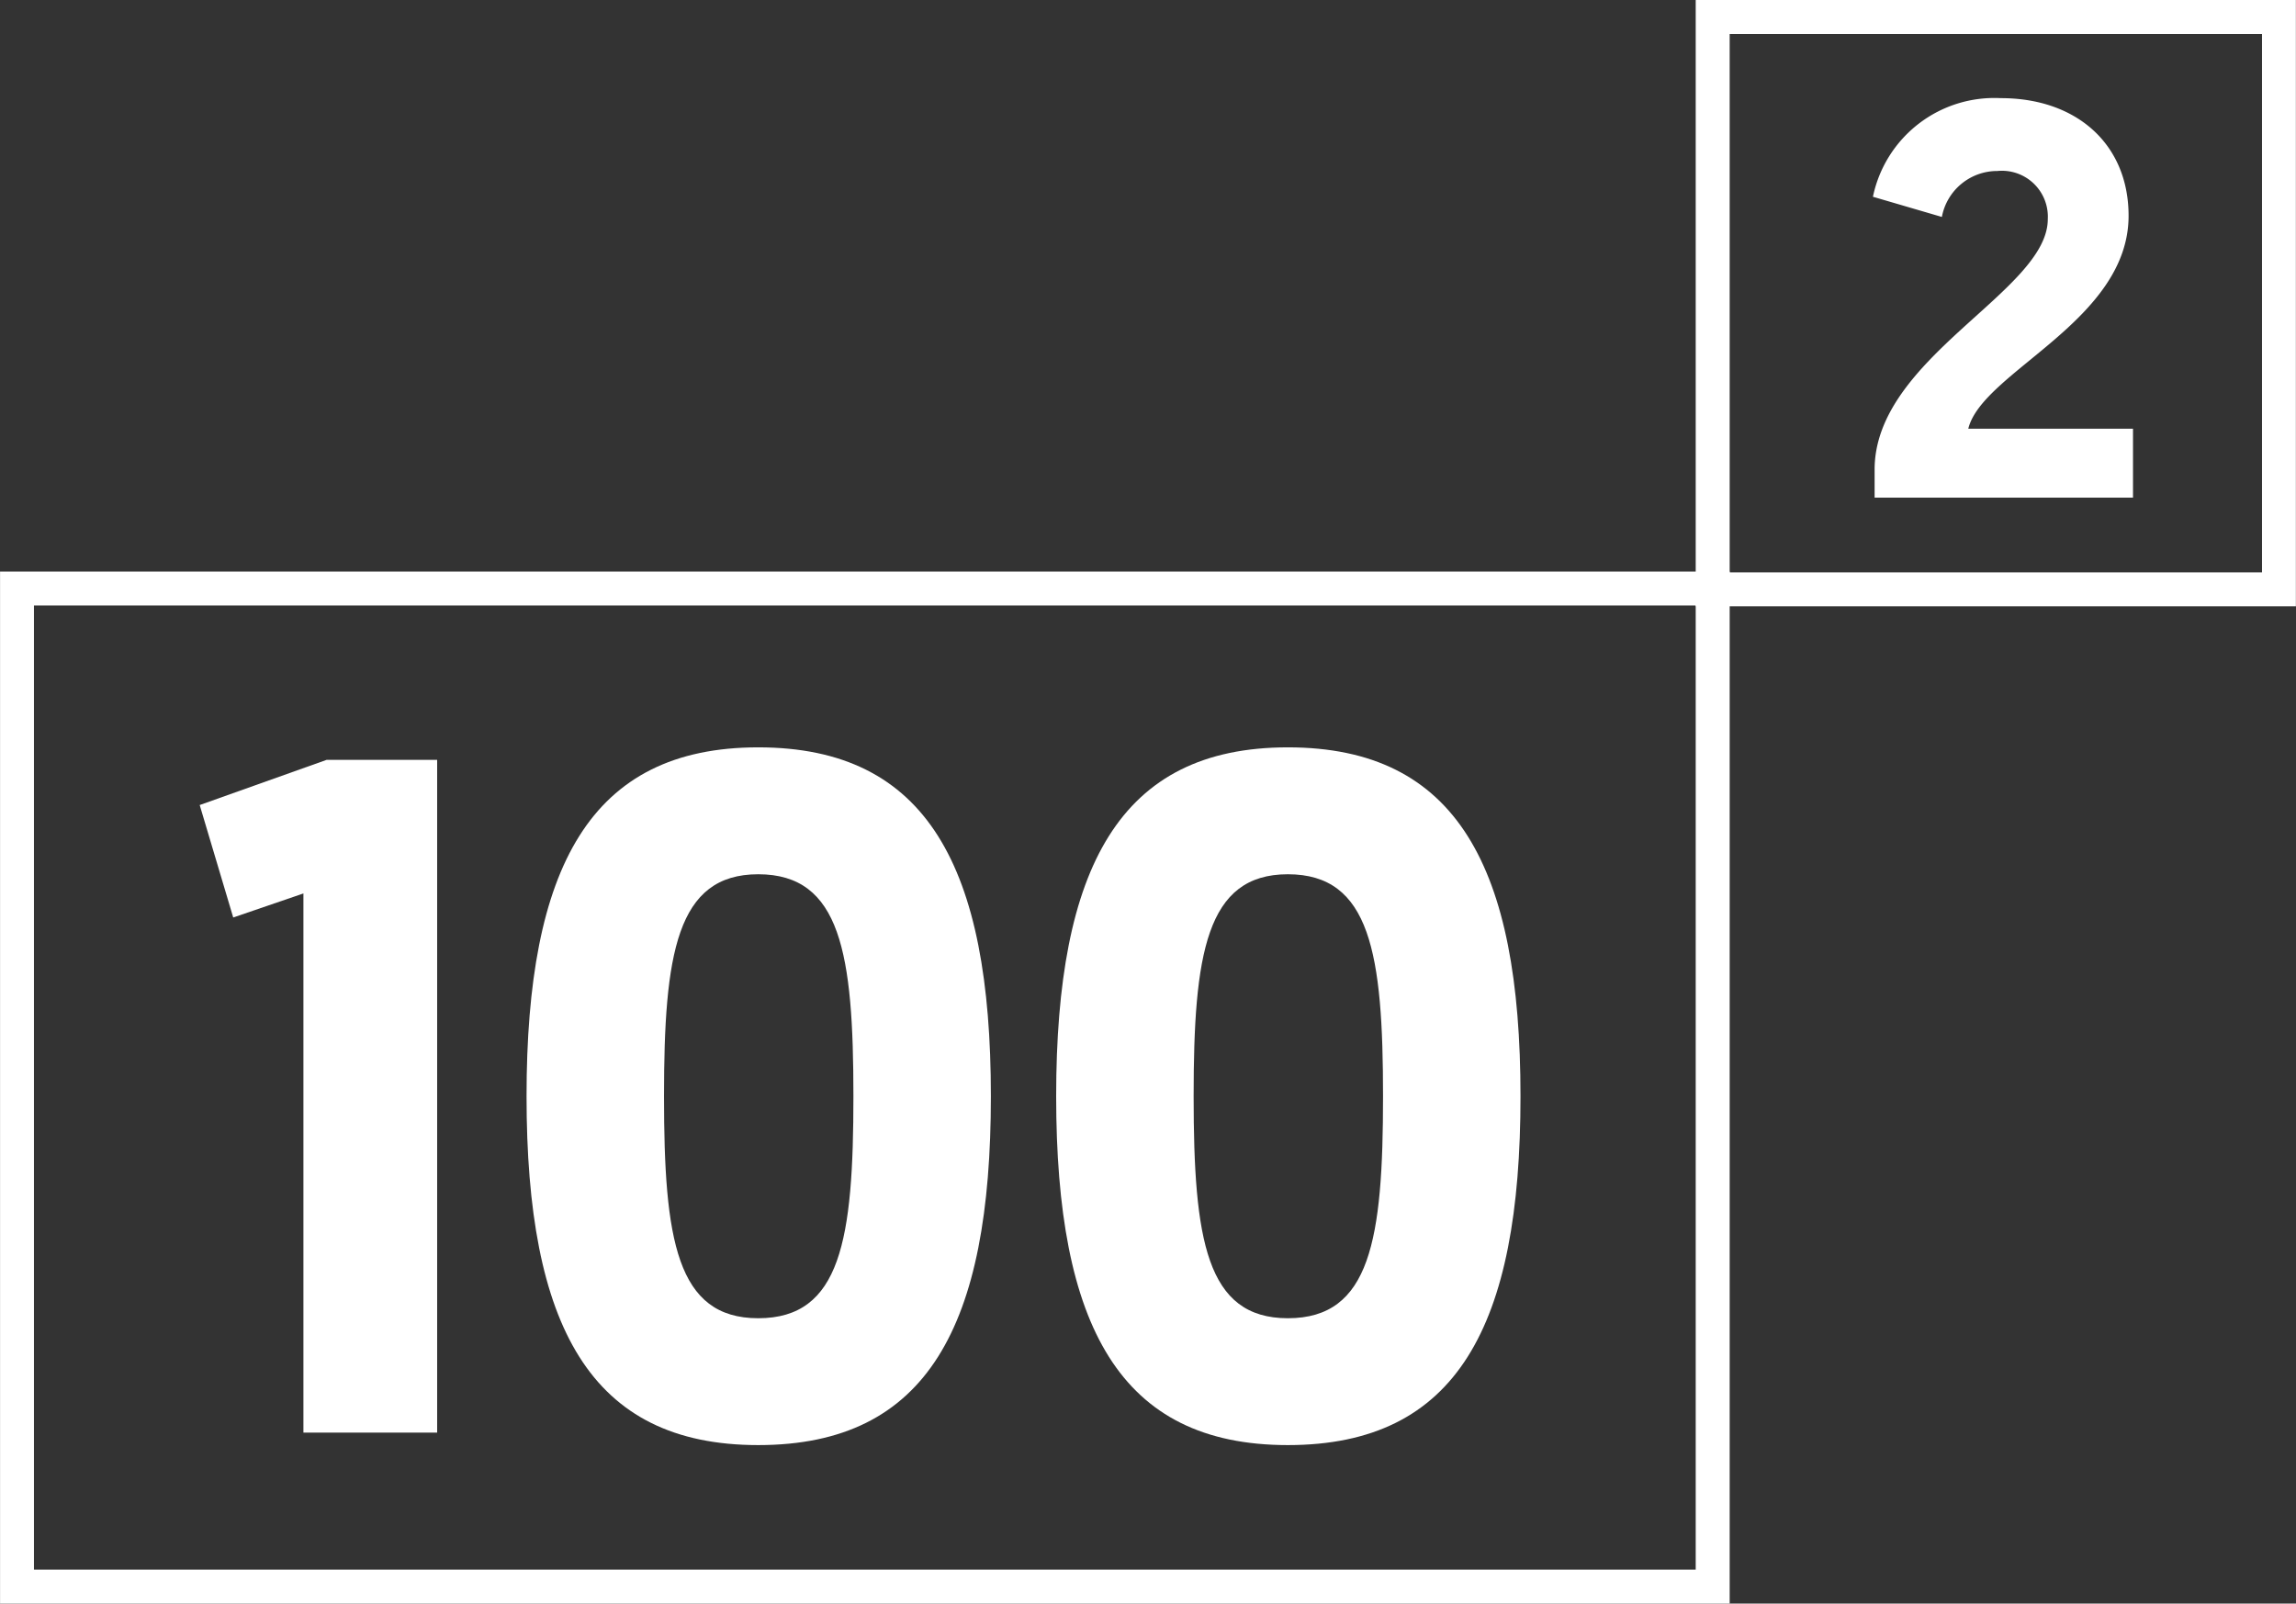
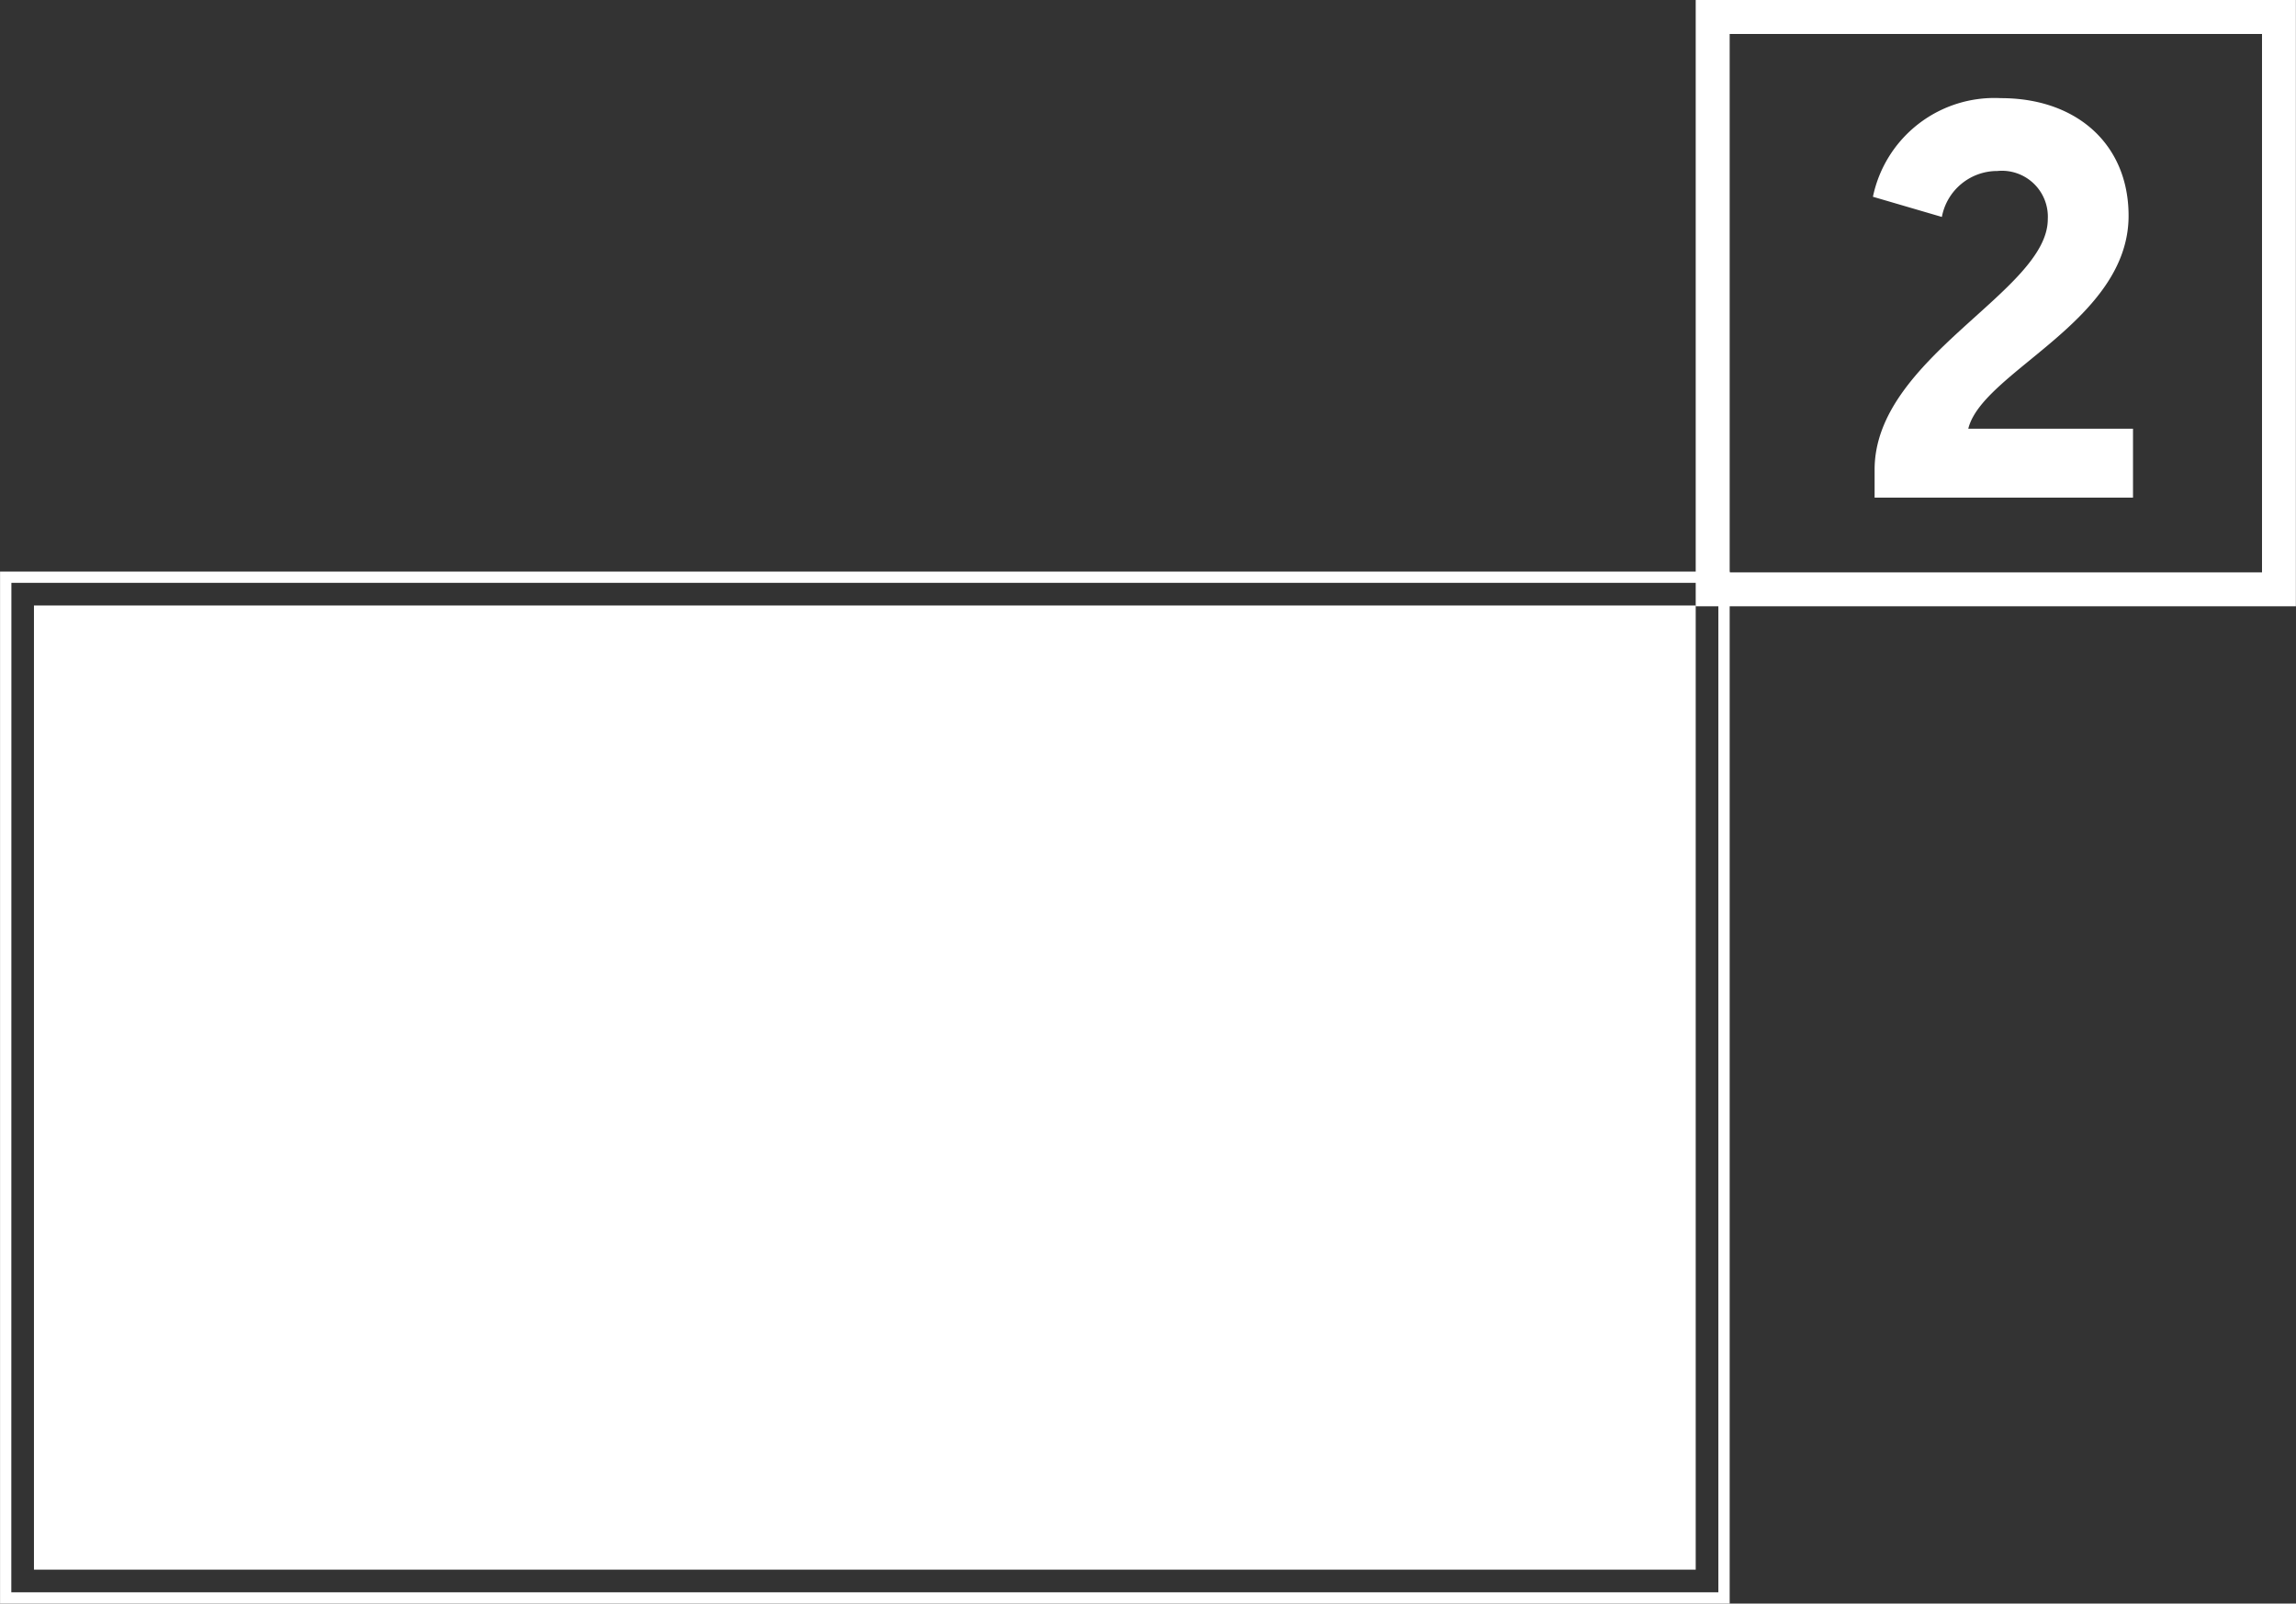
<svg xmlns="http://www.w3.org/2000/svg" width="83.63" height="58.426" viewBox="0 0 83.63 58.426">
  <rect x="0" y="0" width="83.63" height="58.426" fill="#333333" stroke="none" />
  <g id="Group_416" data-name="Group 416" transform="translate(-24.285 -24.635)">
    <g id="Group_317" data-name="Group 317" transform="translate(92.505 28.21)">
      <g id="Group_316" data-name="Group 316">
        <path id="Path_1974" data-name="Path 1974" d="M189.749,46.839c0-4.084,6.308-6.493,6.308-9.126a1.673,1.673,0,0,0-1.837-1.755,2.051,2.051,0,0,0-2.021,1.674l-2.511-.735a4.517,4.517,0,0,1,4.655-3.593C197.1,33.3,199,34.977,199,37.59c0,3.838-5.328,5.676-5.839,7.758h6v2.511h-9.412Z" transform="translate(-189.688 -33.303)" fill="#fff" />
      </g>
    </g>
    <g id="Group_319" data-name="Group 319" transform="translate(24.285 45.459)">
      <g id="Group_318" data-name="Group 318">
-         <path id="Path_1975" data-name="Path 1975" d="M87.375,112.815H24.785V75.626h62.59ZM25.61,111.99H86.55V76.451H25.61Z" transform="translate(-24.579 -75.419)" fill="#fff" />
-         <path id="Path_1976" data-name="Path 1976" d="M87.287,112.727h-63v-37.6h63Zm-62.59-.412H86.875V75.537H24.7Zm61.765-.412H25.11V75.95H86.463Zm-60.94-.412H86.05V76.362H25.522Z" transform="translate(-24.285 -75.125)" fill="#fff" />
+         <path id="Path_1976" data-name="Path 1976" d="M87.287,112.727h-63v-37.6h63Zm-62.59-.412H86.875V75.537H24.7Zm61.765-.412H25.11H86.463Zm-60.94-.412H86.05V76.362H25.522Z" transform="translate(-24.285 -75.125)" fill="#fff" />
      </g>
    </g>
    <g id="Group_321" data-name="Group 321" transform="translate(86.05 24.635)">
      <g id="Group_320" data-name="Group 320">
        <path id="Path_1977" data-name="Path 1977" d="M195.992,46.812H174.539V25.135h21.453Zm-20.628-.825h19.8V25.96h-19.8Z" transform="translate(-174.333 -24.929)" fill="#fff" />
        <path id="Path_1978" data-name="Path 1978" d="M195.9,46.724H174.039V24.635H195.9Zm-21.452-.412h21.04V25.047h-21.04Zm20.628-.412H174.864V25.46h20.215Zm-19.8-.412h19.39V25.872h-19.39Z" transform="translate(-174.039 -24.635)" fill="#fff" />
      </g>
    </g>
    <g id="Group_325" data-name="Group 325" transform="translate(31.559 51.865)">
      <g id="Group_322" data-name="Group 322" transform="translate(0 0.455)">
        <path id="Path_1979" data-name="Path 1979" d="M41.922,93.406l4.622-1.646h4.027v24.512H45.7V96.627l-2.557.876Z" transform="translate(-41.922 -91.76)" fill="#fff" />
      </g>
      <g id="Group_323" data-name="Group 323" transform="translate(11.905)">
-         <path id="Path_1980" data-name="Path 1980" d="M79.225,116.078c-6.128,0-8.439-4.342-8.439-12.711,0-8.334,2.311-12.711,8.439-12.711,6.163,0,8.474,4.376,8.474,12.711C87.7,111.737,85.388,116.078,79.225,116.078Zm0-4.622c3.012,0,3.467-2.871,3.467-8.088,0-5.182-.455-8.088-3.467-8.088-2.977,0-3.432,2.906-3.432,8.088C75.793,108.586,76.248,111.456,79.225,111.456Z" transform="translate(-70.786 -90.657)" fill="#fff" />
-       </g>
+         </g>
      <g id="Group_324" data-name="Group 324" transform="translate(31.197)">
        <path id="Path_1981" data-name="Path 1981" d="M126,116.078c-6.128,0-8.439-4.342-8.439-12.711,0-8.334,2.311-12.711,8.439-12.711,6.163,0,8.474,4.376,8.474,12.711C134.475,111.737,132.164,116.078,126,116.078Zm0-4.622c3.012,0,3.467-2.871,3.467-8.088,0-5.182-.455-8.088-3.467-8.088-2.977,0-3.432,2.906-3.432,8.088C122.569,108.586,123.024,111.456,126,111.456Z" transform="translate(-117.562 -90.657)" fill="#fff" />
      </g>
    </g>
  </g>
</svg>